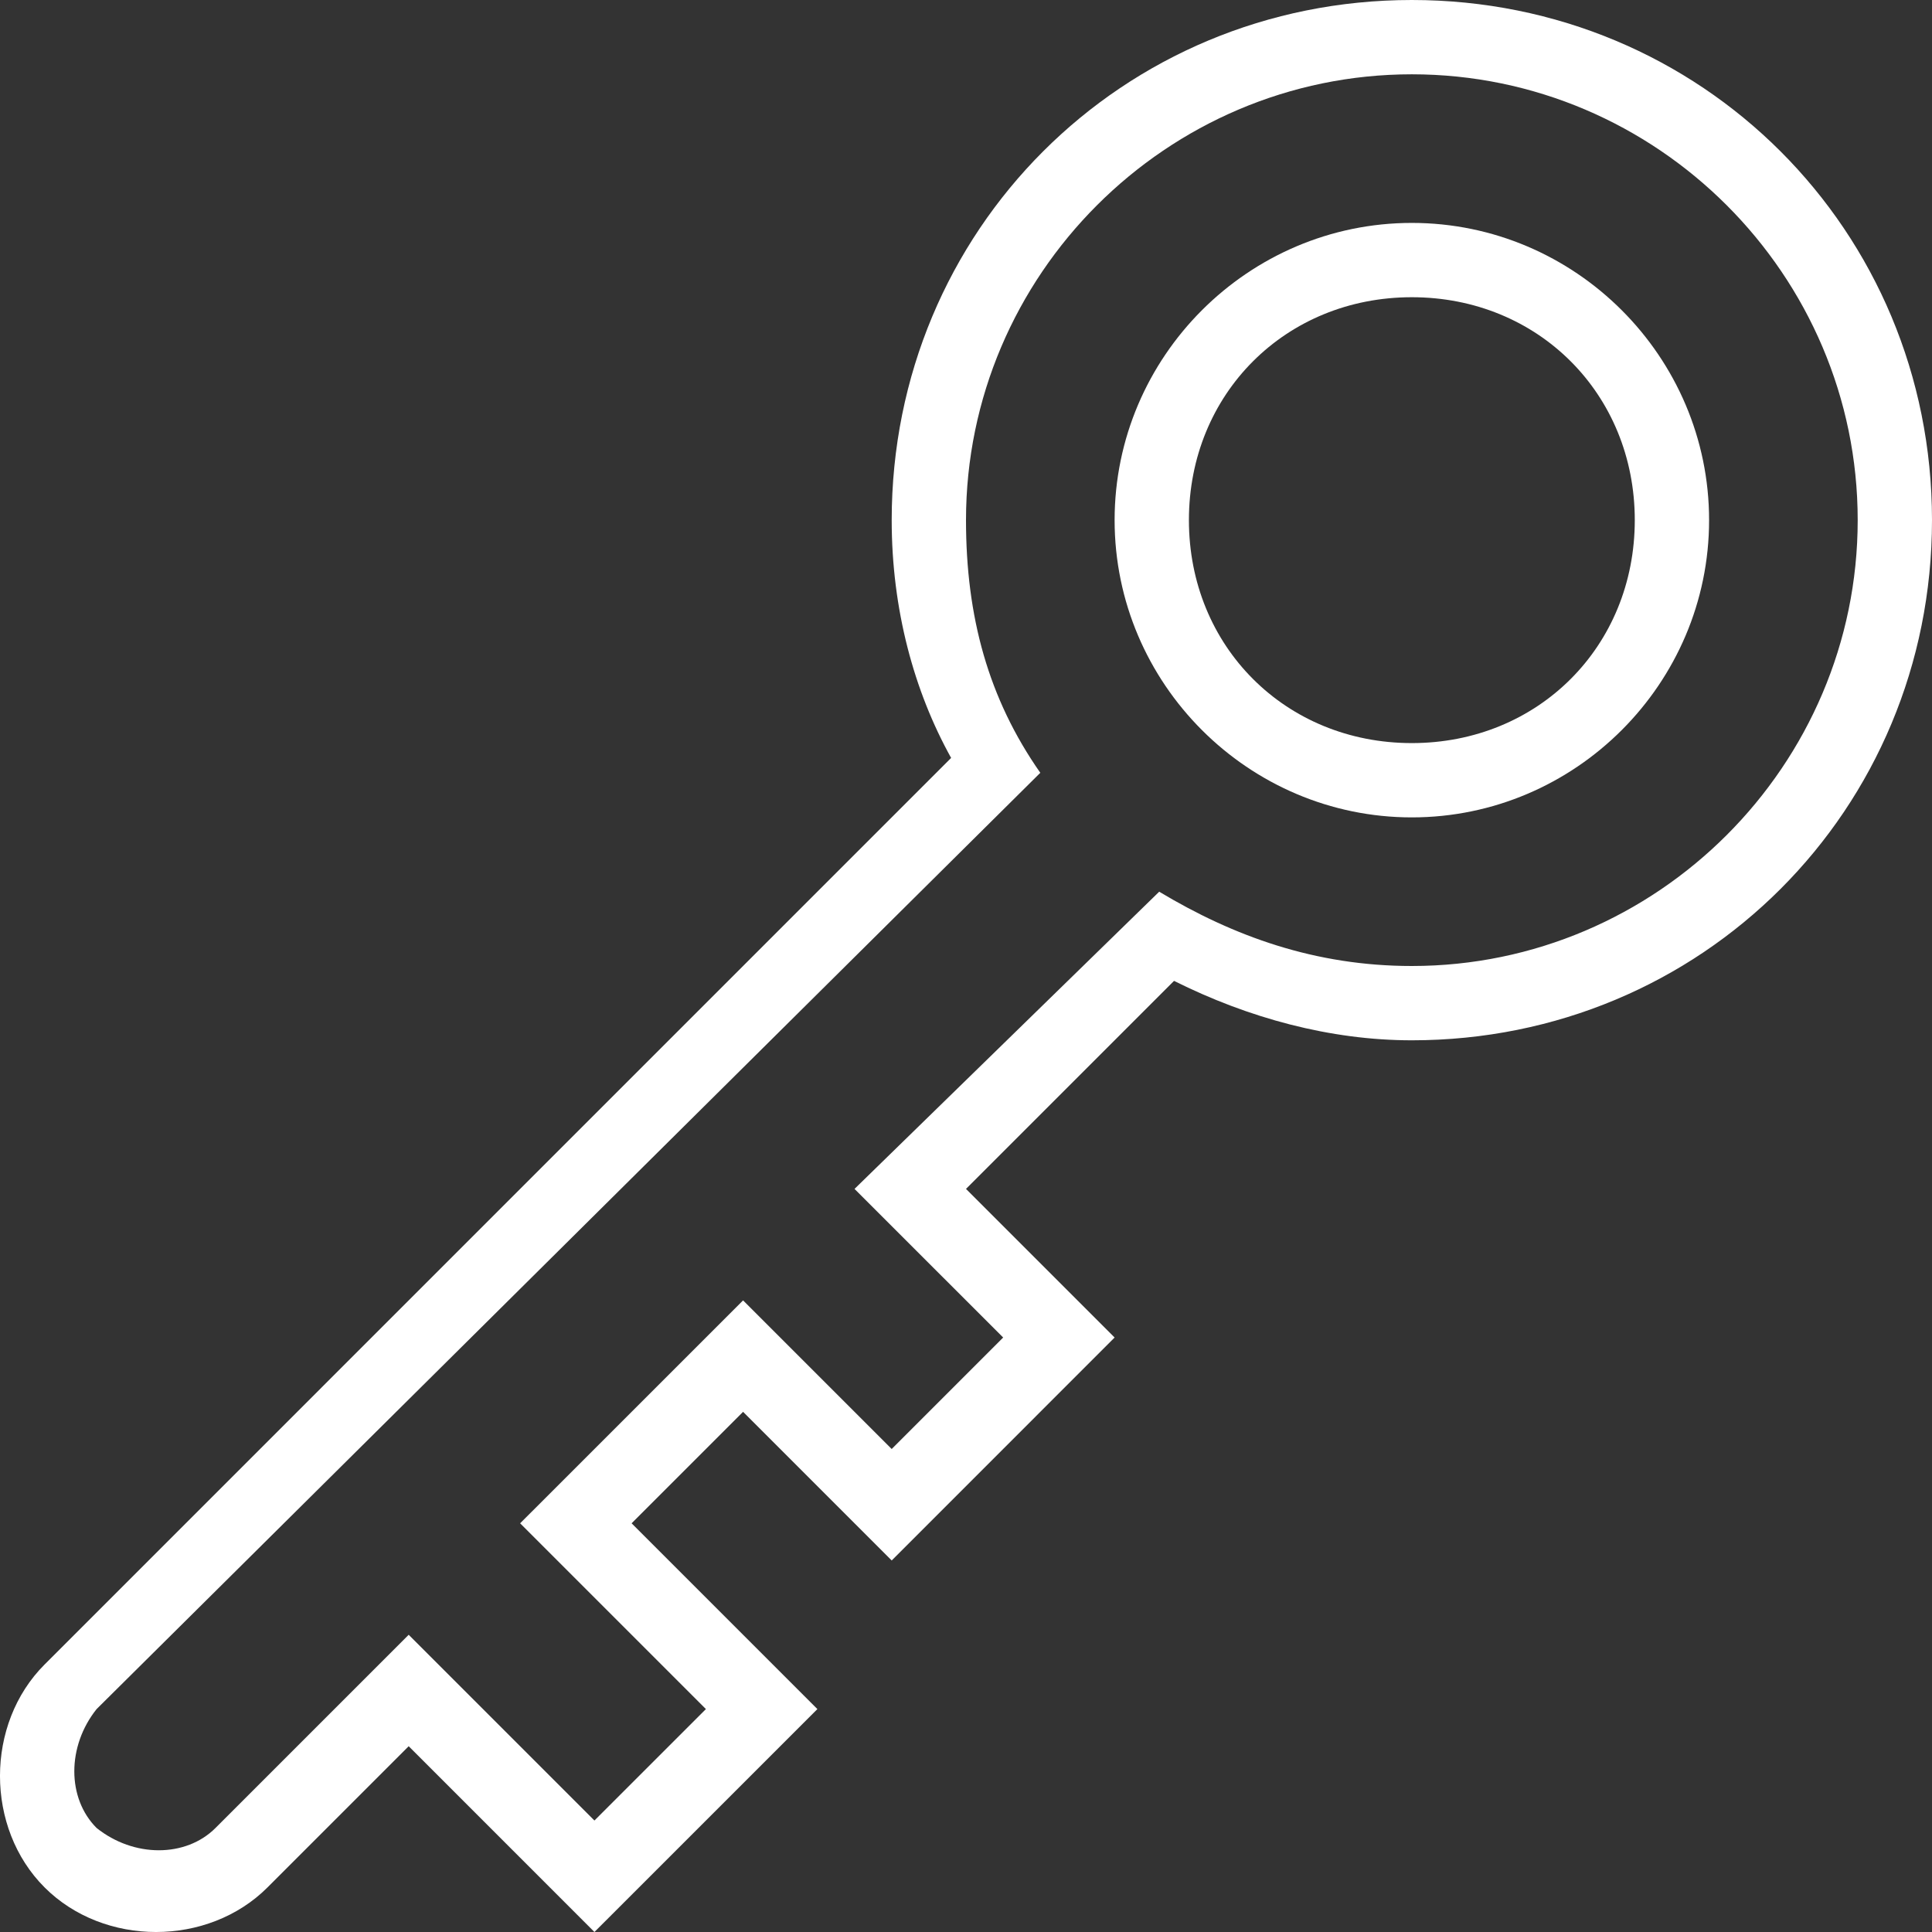
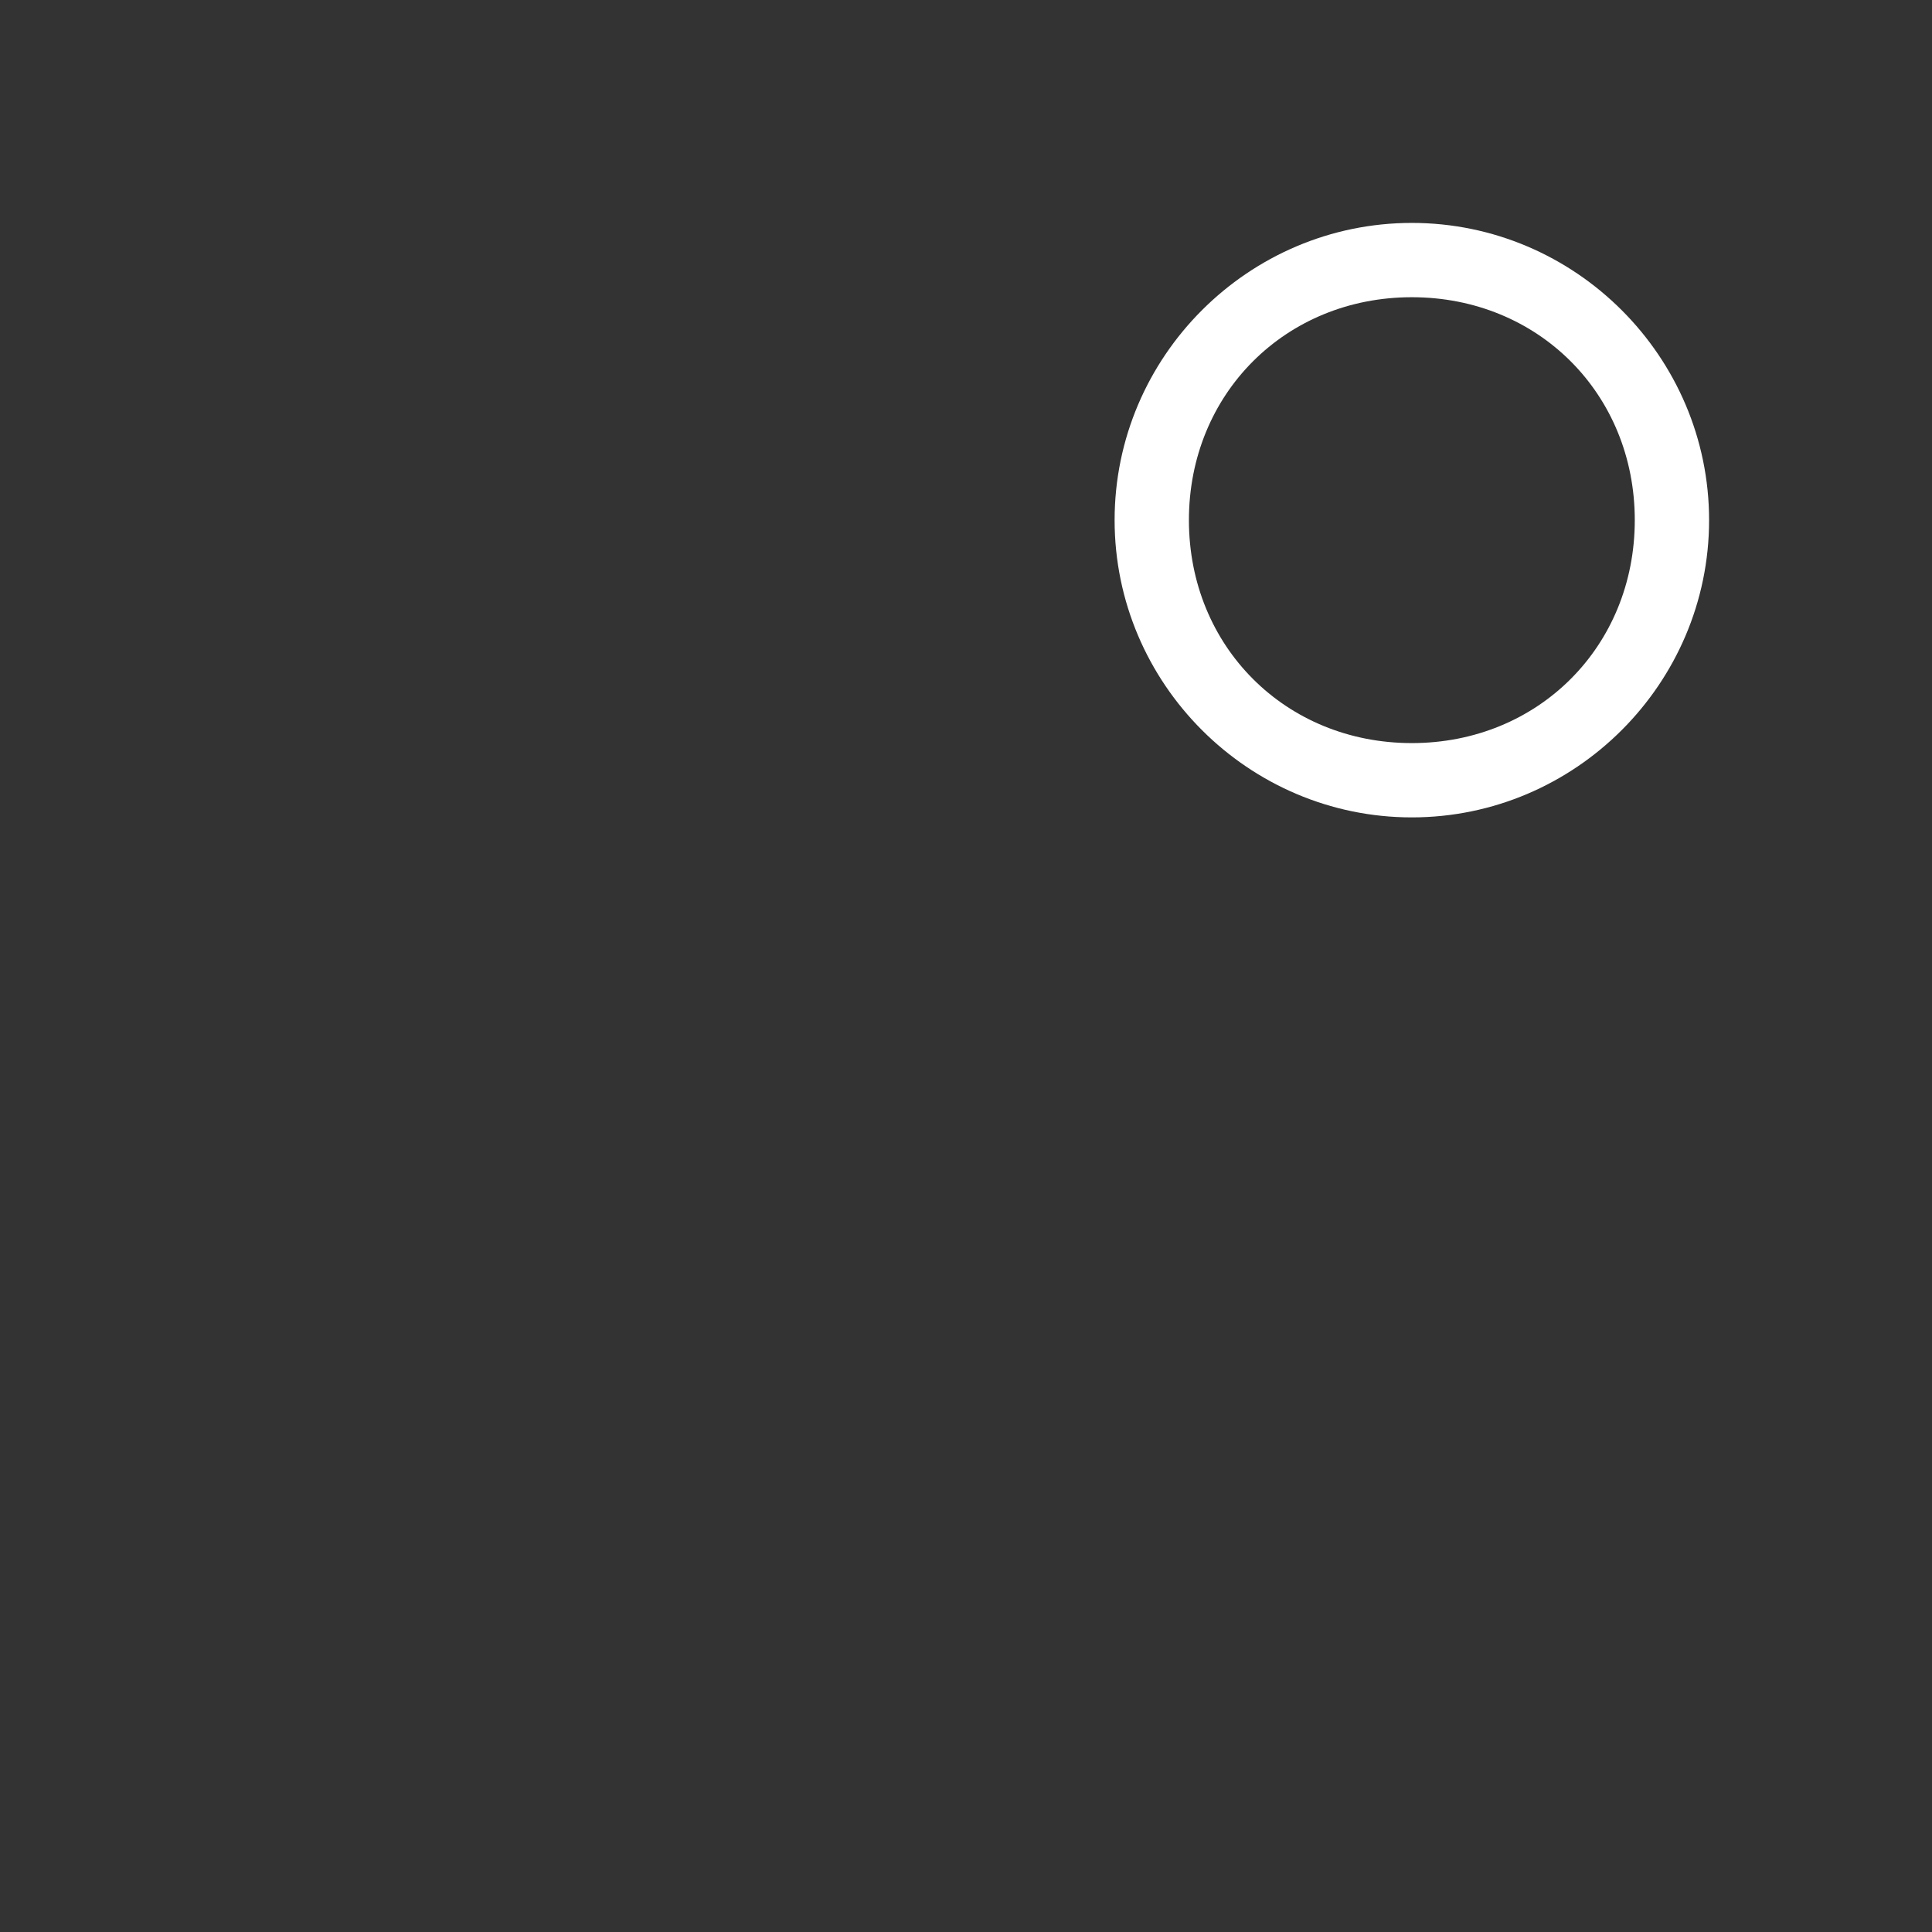
<svg xmlns="http://www.w3.org/2000/svg" width="50" height="50" viewBox="0 0 50 50" fill="none">
  <rect x="0" y="0" width="50" height="50" fill="#333333" stroke="none" />
  <g clip-path="url(#clip0_2142_1035)">
    <path d="M36.538 5.769C32.308 5.769 28.846 9.231 28.846 13.461C28.846 17.692 32.308 21.154 36.538 21.154C40.769 21.154 44.231 17.692 44.231 13.461C44.231 9.231 40.769 5.769 36.538 5.769ZM36.538 19.231C33.269 19.231 30.769 16.731 30.769 13.461C30.769 10.192 33.269 7.692 36.538 7.692C39.808 7.692 42.308 10.192 42.308 13.461C42.308 16.731 39.808 19.231 36.538 19.231Z" fill="white" />
-     <path d="M36.538 0C29.038 0 23.077 5.962 23.077 13.461C23.077 15.769 23.654 17.885 24.615 19.615L1.154 43.077C-0.385 44.615 -0.385 47.308 1.154 48.846C2.692 50.385 5.385 50.385 6.923 48.846L10.577 45.192L15.384 50L21.154 44.231L16.346 39.423L19.231 36.538L23.077 40.385L28.846 34.615L25 30.769L30.384 25.385C32.307 26.346 34.423 26.923 36.538 26.923C44.038 26.923 50 20.962 50 13.461C50 5.962 44.038 0 36.538 0ZM36.538 25C34.038 25 31.923 24.231 30 23.077L22.115 30.769L25.962 34.615L23.077 37.5L19.231 33.654L13.461 39.423L18.269 44.231L15.384 47.115L10.577 42.308L5.577 47.308C4.808 48.077 3.461 48.077 2.5 47.308C1.731 46.539 1.731 45.192 2.5 44.231L26.923 20C25.577 18.077 25 15.961 25 13.461C25 7.115 30.192 1.923 36.538 1.923C42.885 1.923 48.077 7.115 48.077 13.461C48.077 19.808 42.885 25 36.538 25Z" fill="white" />
  </g>
  <defs>
    <clipPath id="clip0_2142_1035">
      <rect width="50" height="50" fill="white" />
    </clipPath>
  </defs>
</svg>